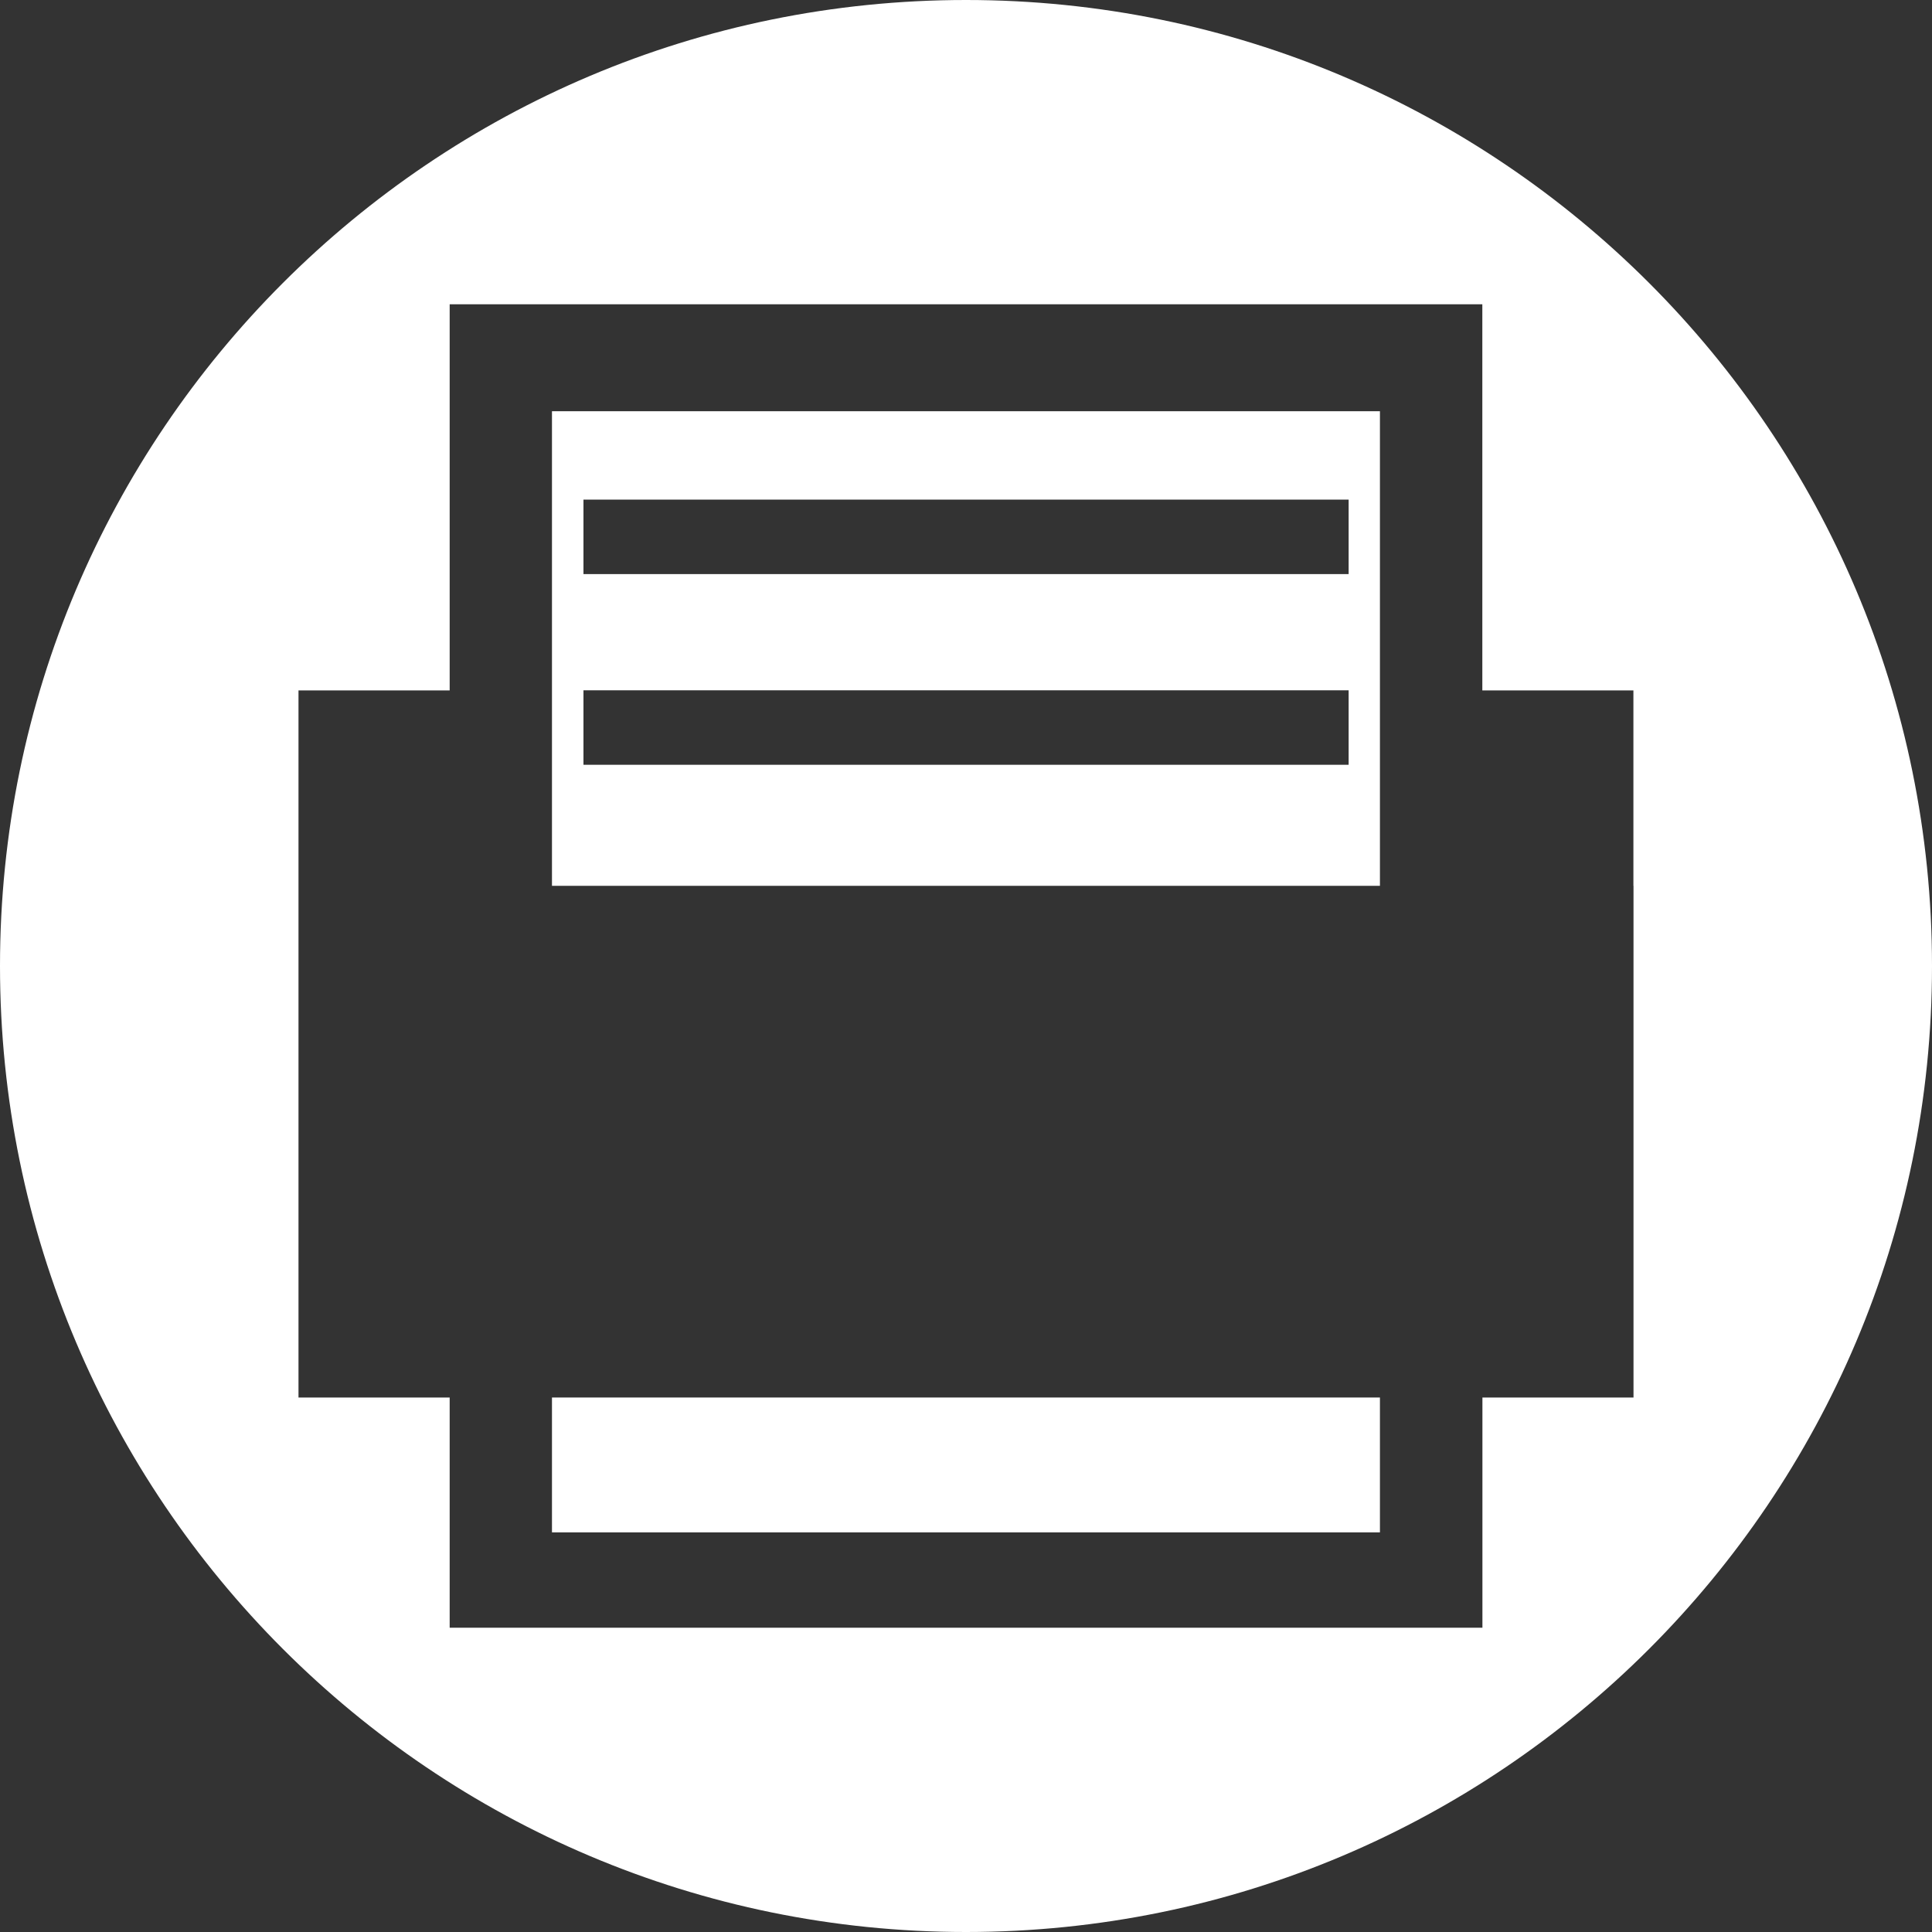
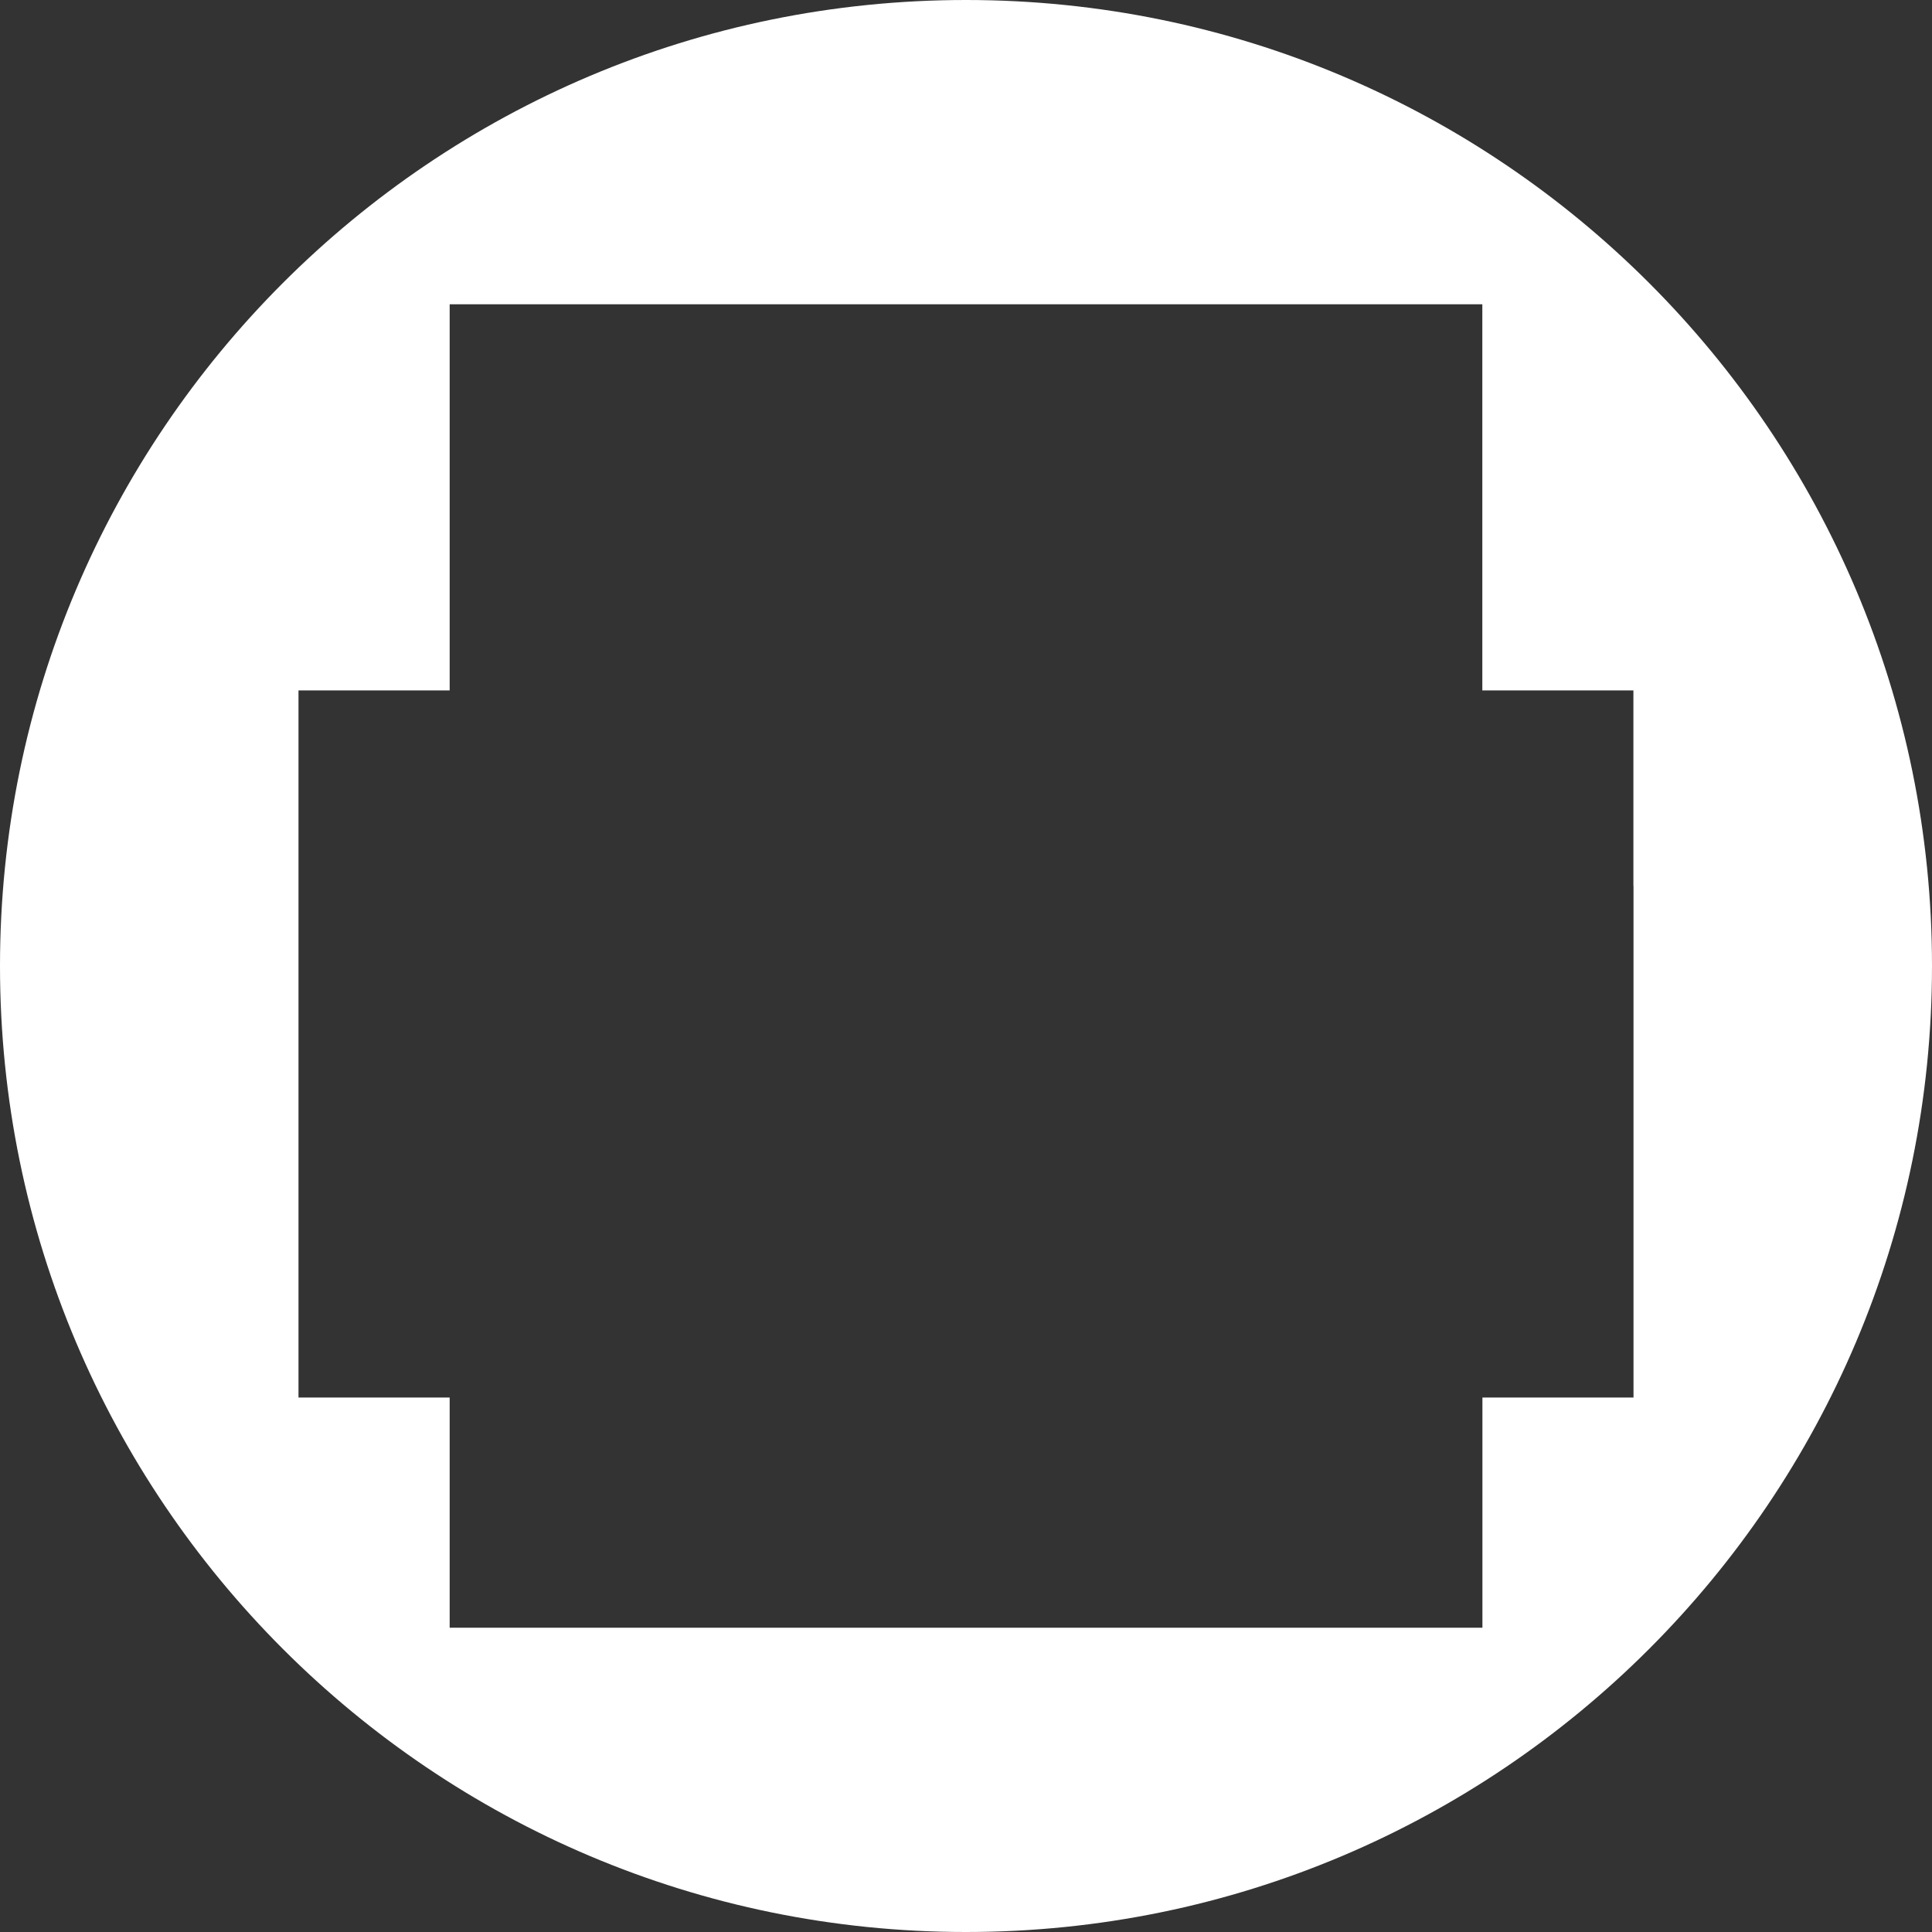
<svg xmlns="http://www.w3.org/2000/svg" version="1.1" x="0px" y="0px" width="20px" height="20px" viewBox="0 0 20 20" enable-background="new 0 0 20 20" xml:space="preserve">
  <rect x="0" y="0" width="20" height="20" fill="#333333" stroke="none" />
  <g id="Layer_1">
</g>
  <g id="Layer_2">
    <g>
-       <path fill="#FFFFFF" d="M5.714,7.146V9.17h8.571V7.146V4.257H5.714V7.146z M6.04,5.172h7.921v0.771H6.04V5.172z M6.04,7.146h7.921    v0.771H6.04V7.146z" />
-       <rect x="5.714" y="14.467" fill="#FFFFFF" width="8.571" height="1.396" />
      <path fill="#FFFFFF" d="M10,0C4.477,0,0,4.477,0,10c0,5.521,4.477,10,10,10c5.523,0,10-4.479,10-10C20,4.477,15.523,0,10,0z     M16.91,9.17v5.297h-1.564v2.383H4.655v-2.383H3.09v-7.32h1.565V3.15h10.69v3.997h1.564V9.17z" />
    </g>
  </g>
</svg>